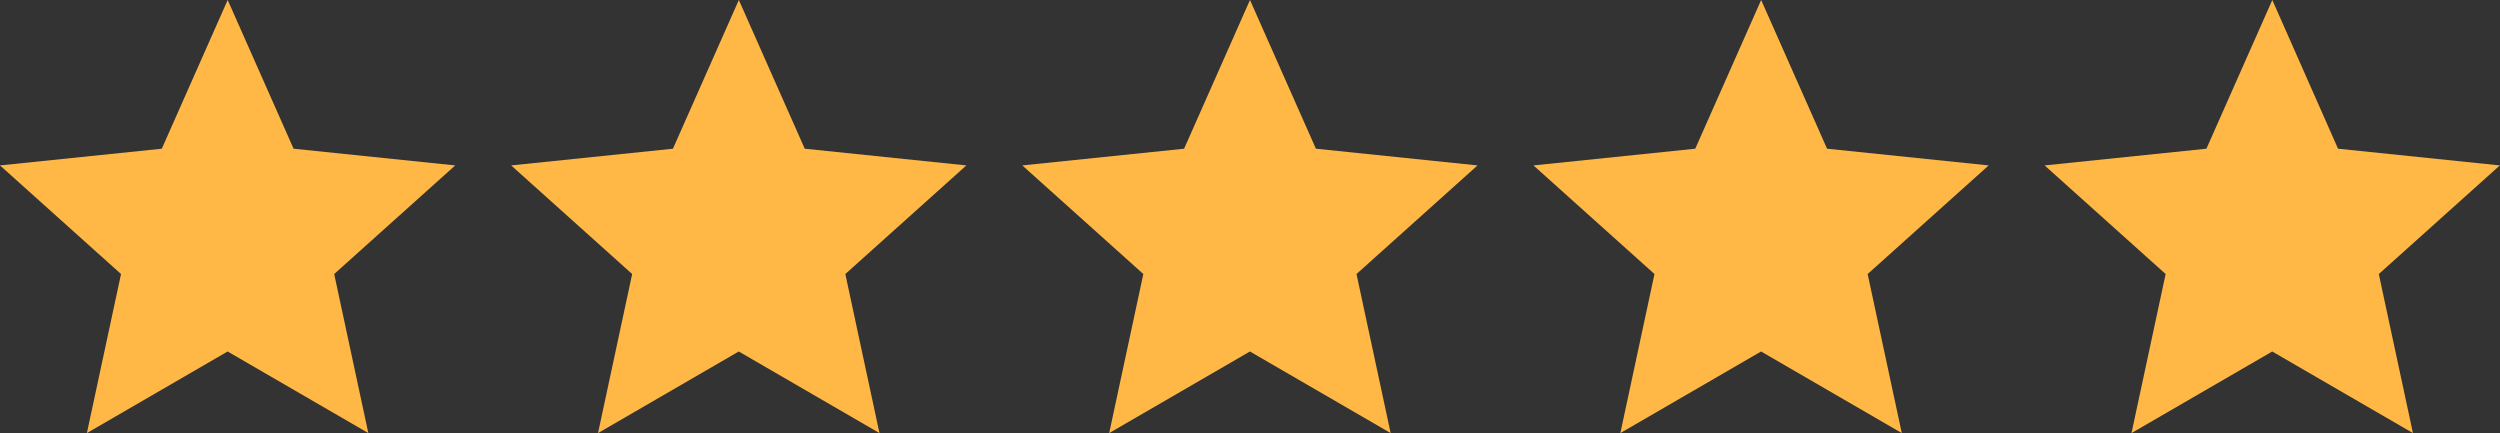
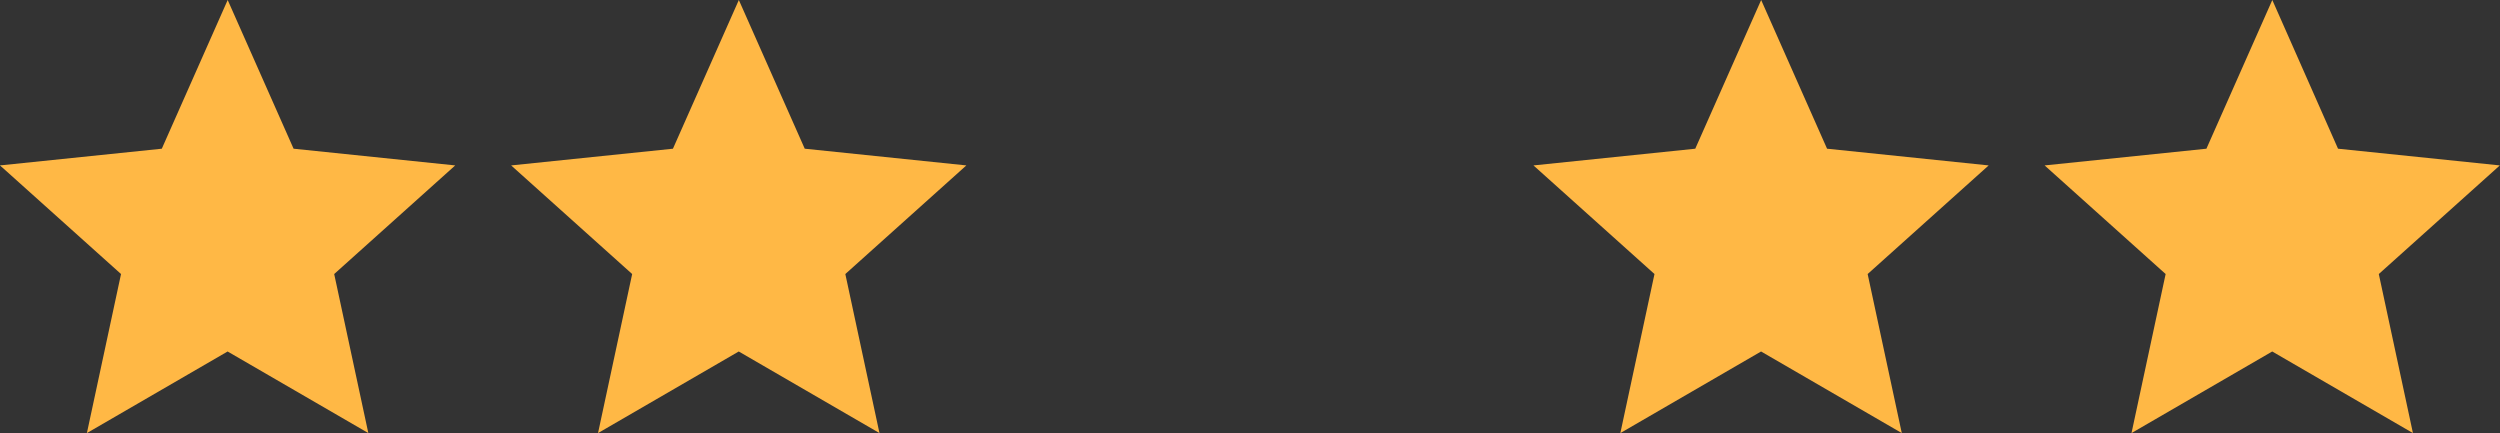
<svg xmlns="http://www.w3.org/2000/svg" xmlns:xlink="http://www.w3.org/1999/xlink" id="Gruppe_761" data-name="Gruppe 761" width="161.121" height="27.912" viewBox="0 0 161.121 27.912">
  <rect x="0" y="0" width="161.121" height="27.912" fill="#333333" stroke="none" />
  <defs>
    <clipPath id="clip-path">
      <path id="Pfad_565" data-name="Pfad 565" d="M14.674,0,10.428,9.584,0,10.661l7.8,7-2.2,10.25,9.069-5.258,9.069,5.258-2.2-10.25,7.8-7L18.921,9.584Z" fill="none" />
    </clipPath>
    <linearGradient id="linear-gradient" y1="1" x2="0.004" y2="1" gradientUnits="objectBoundingBox">
      <stop offset="0" stop-color="#ffee6e" />
      <stop offset="1" stop-color="#ffb845" />
    </linearGradient>
    <clipPath id="clip-path-2">
-       <path id="Pfad_566" data-name="Pfad 566" d="M324.29,0l-4.247,9.584-10.428,1.077,7.8,7-2.2,10.25,9.069-5.258,9.069,5.258-2.2-10.25,7.8-7L328.537,9.584Z" transform="translate(-309.616)" fill="none" />
+       <path id="Pfad_566" data-name="Pfad 566" d="M324.29,0l-4.247,9.584-10.428,1.077,7.8,7-2.2,10.25,9.069-5.258,9.069,5.258-2.2-10.25,7.8-7L328.537,9.584" transform="translate(-309.616)" fill="none" />
    </clipPath>
    <linearGradient id="linear-gradient-2" x1="-1.122" x2="-1.119" xlink:href="#linear-gradient" />
    <clipPath id="clip-path-3">
-       <path id="Pfad_567" data-name="Pfad 567" d="M633.906,0,629.66,9.584l-10.428,1.077,7.8,7-2.2,10.25,9.069-5.258,9.069,5.258-2.2-10.25,7.8-7L638.153,9.584Z" transform="translate(-619.232)" fill="none" />
-     </clipPath>
+       </clipPath>
    <linearGradient id="linear-gradient-3" x1="-2.245" x2="-2.241" xlink:href="#linear-gradient" />
    <clipPath id="clip-path-4">
      <path id="Pfad_568" data-name="Pfad 568" d="M943.523,0l-4.247,9.584-10.428,1.077,7.8,7-2.2,10.25,9.069-5.258,9.069,5.258-2.2-10.25,7.8-7L947.77,9.584Z" transform="translate(-928.849)" fill="none" />
    </clipPath>
    <linearGradient id="linear-gradient-4" x1="-3.367" x2="-3.364" xlink:href="#linear-gradient" />
    <clipPath id="clip-path-5">
      <path id="Pfad_569" data-name="Pfad 569" d="M1253.139,0l-4.247,9.584-10.428,1.077,7.8,7-2.2,10.25,9.069-5.258,9.069,5.258-2.2-10.25,7.8-7-10.428-1.077Z" transform="translate(-1238.465)" fill="none" />
    </clipPath>
    <linearGradient id="linear-gradient-5" x1="-4.49" x2="-4.486" xlink:href="#linear-gradient" />
  </defs>
  <g id="Gruppe_752" data-name="Gruppe 752">
    <g id="Gruppe_751" data-name="Gruppe 751" clip-path="url(#clip-path)">
      <rect id="Rechteck_1191" data-name="Rechteck 1191" width="29.349" height="27.912" fill="url(#linear-gradient)" />
    </g>
  </g>
  <g id="Gruppe_754" data-name="Gruppe 754" transform="translate(32.943)">
    <g id="Gruppe_753" data-name="Gruppe 753" clip-path="url(#clip-path-2)">
      <rect id="Rechteck_1192" data-name="Rechteck 1192" width="29.349" height="27.912" transform="translate(0)" fill="url(#linear-gradient-2)" />
    </g>
  </g>
  <g id="Gruppe_756" data-name="Gruppe 756" transform="translate(65.886)">
    <g id="Gruppe_755" data-name="Gruppe 755" clip-path="url(#clip-path-3)">
      <rect id="Rechteck_1193" data-name="Rechteck 1193" width="29.349" height="27.912" transform="translate(0)" fill="url(#linear-gradient-3)" />
    </g>
  </g>
  <g id="Gruppe_758" data-name="Gruppe 758" transform="translate(98.83)">
    <g id="Gruppe_757" data-name="Gruppe 757" clip-path="url(#clip-path-4)">
      <rect id="Rechteck_1194" data-name="Rechteck 1194" width="29.349" height="27.912" fill="url(#linear-gradient-4)" />
    </g>
  </g>
  <g id="Gruppe_760" data-name="Gruppe 760" transform="translate(131.773)">
    <g id="Gruppe_759" data-name="Gruppe 759" clip-path="url(#clip-path-5)">
      <rect id="Rechteck_1195" data-name="Rechteck 1195" width="29.349" height="27.912" fill="url(#linear-gradient-5)" />
    </g>
  </g>
</svg>